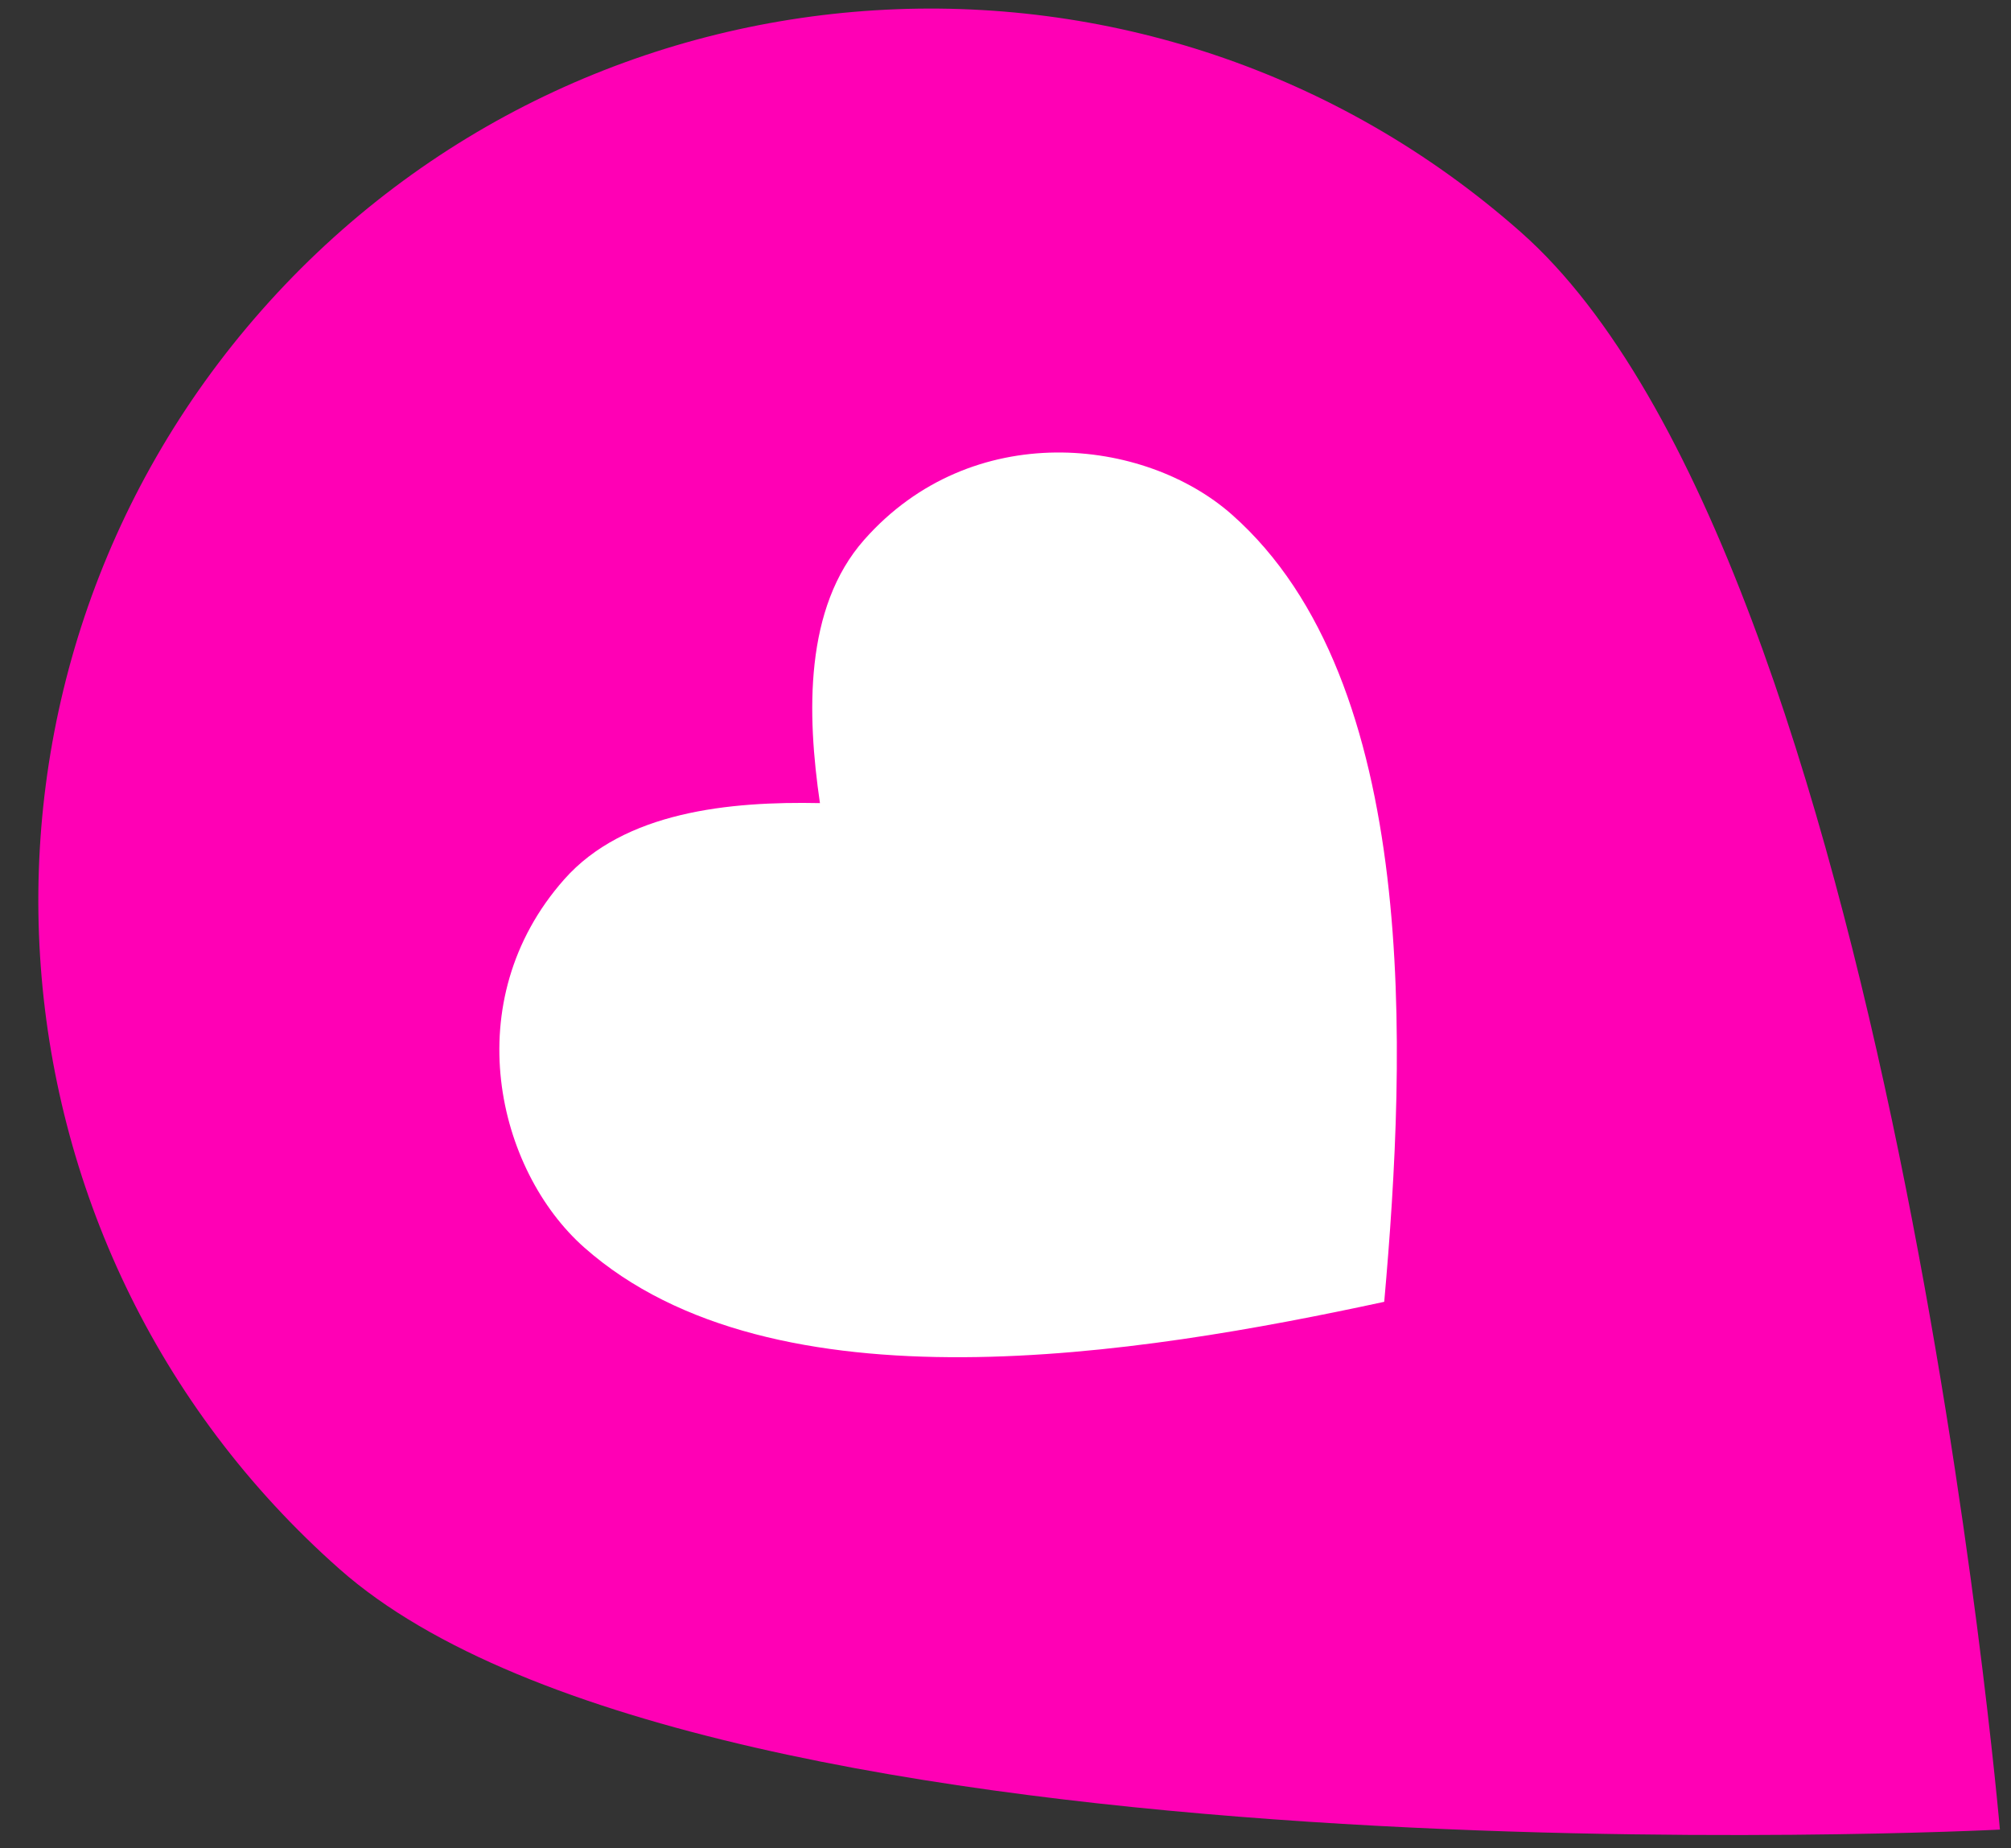
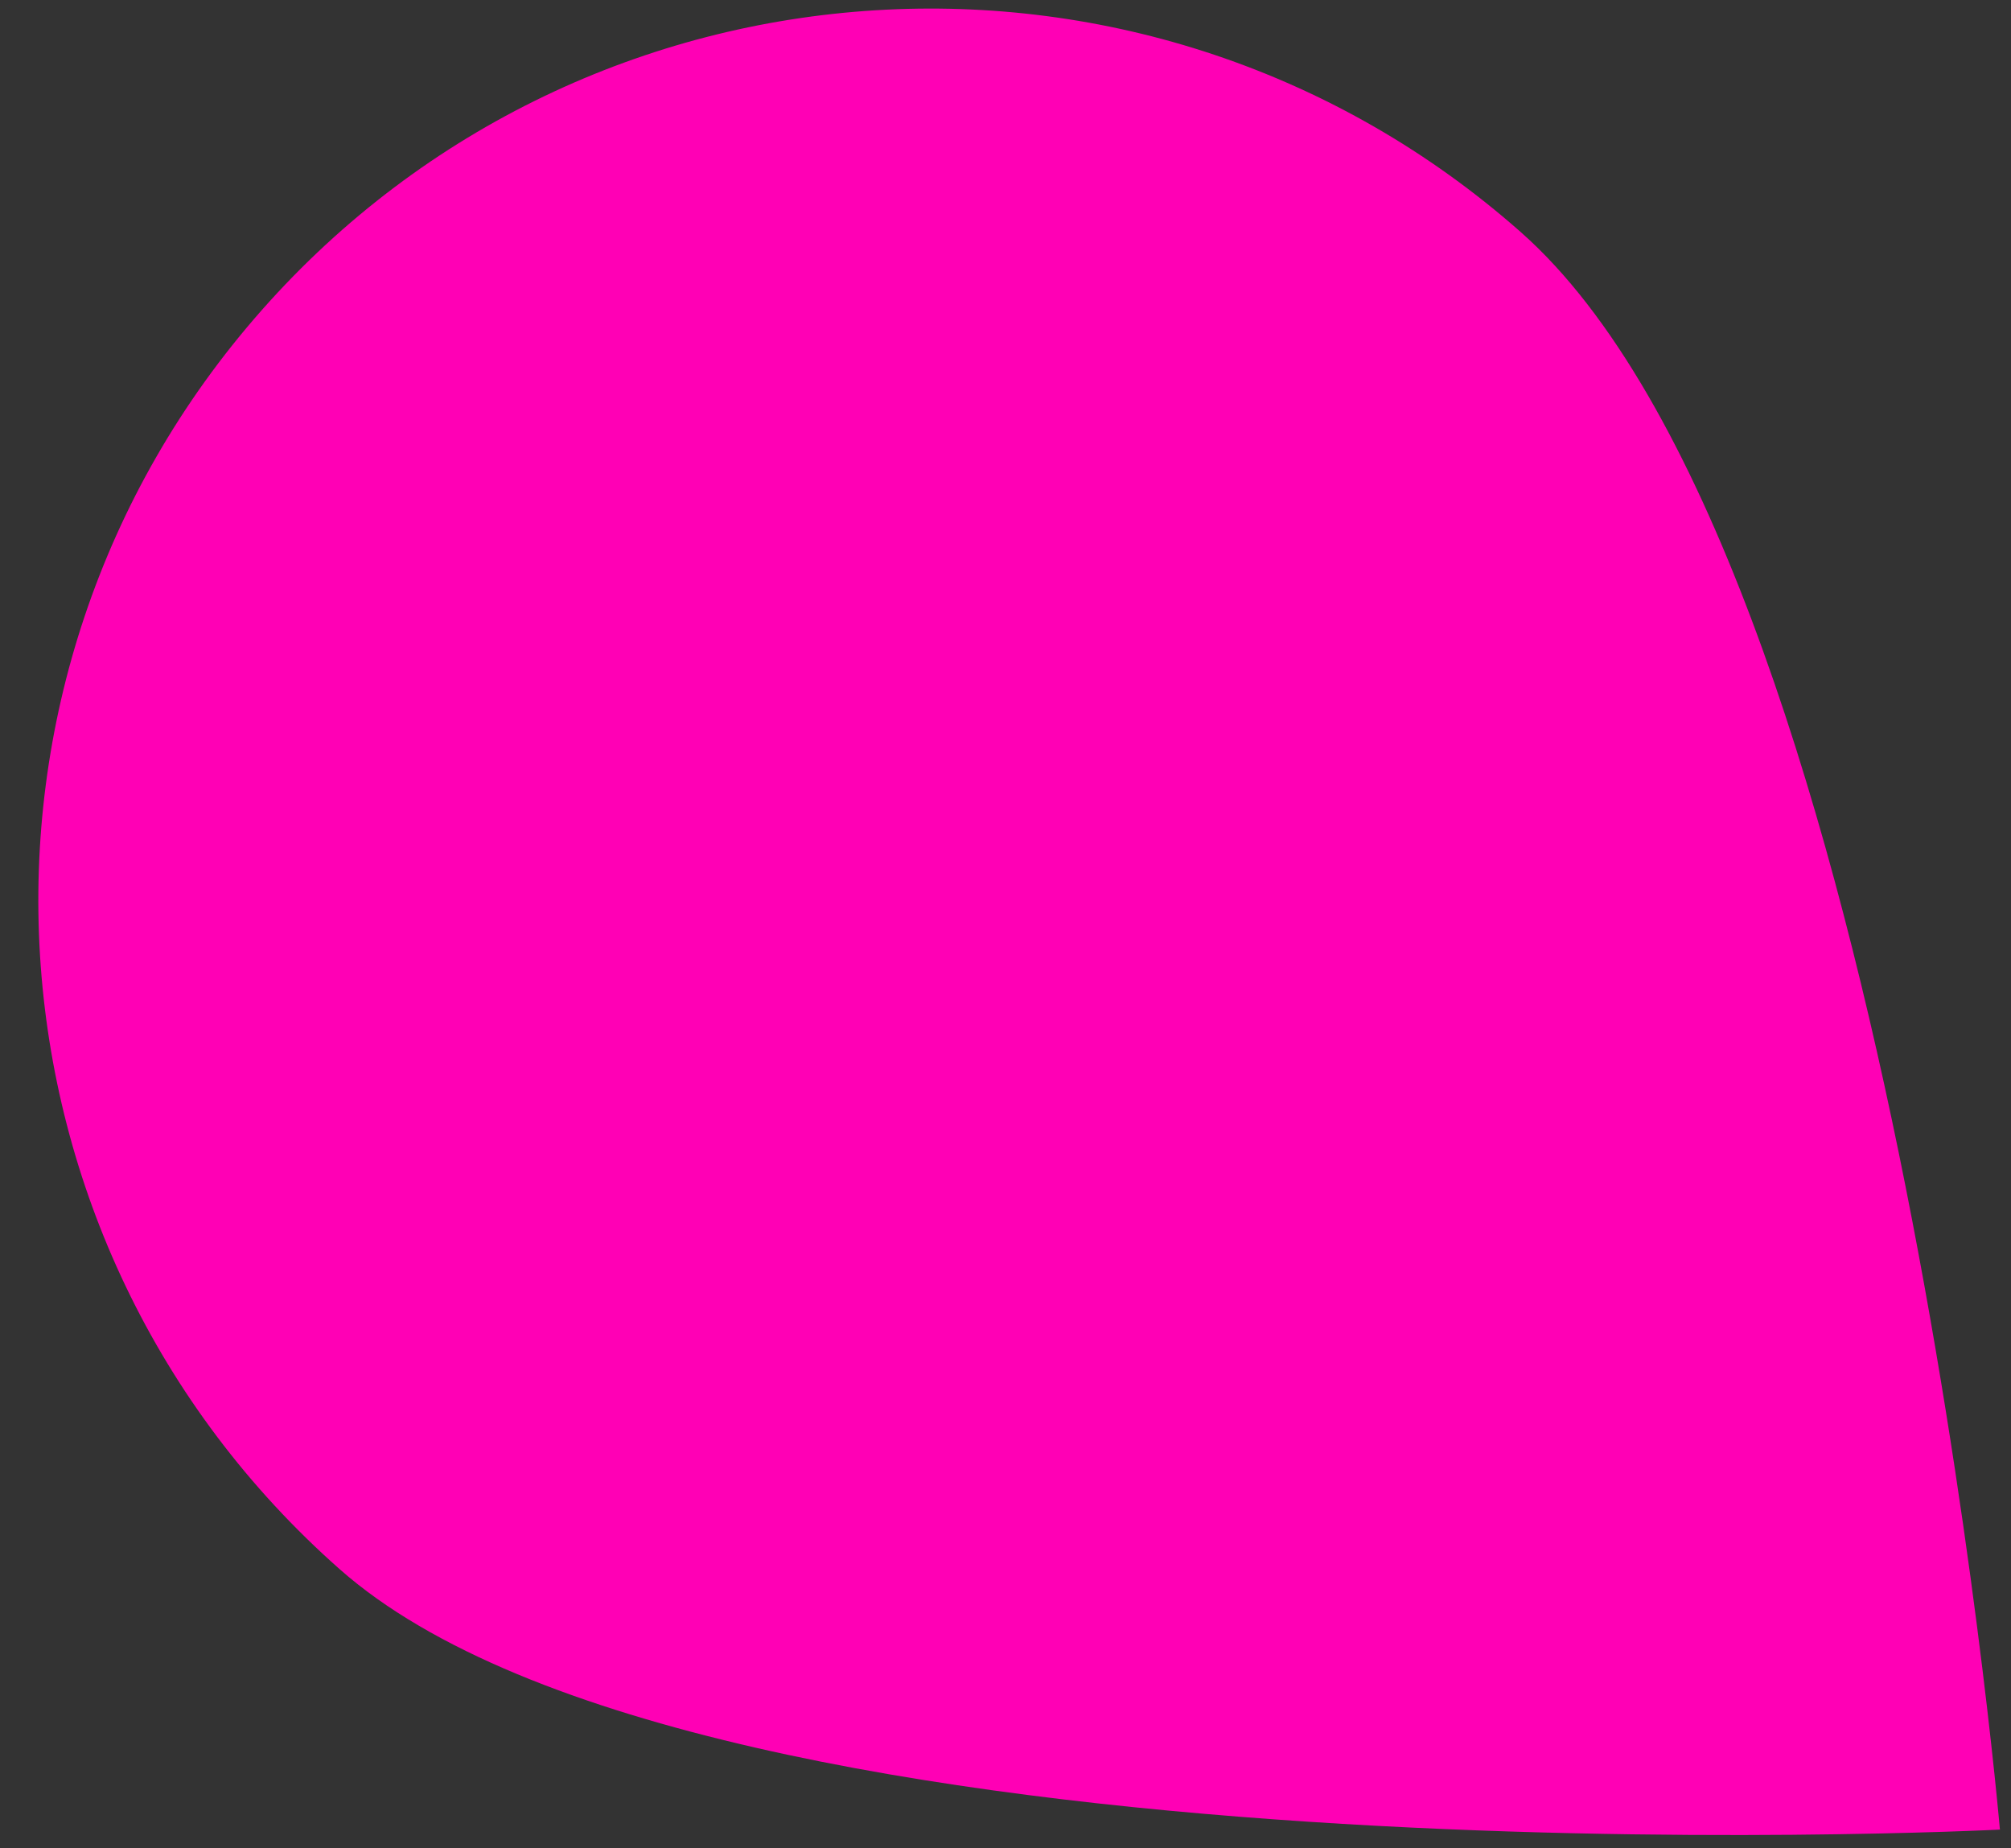
<svg xmlns="http://www.w3.org/2000/svg" width="37" height="34" viewBox="0 0 37 34" fill="none">
  <rect x="0" y="0" width="37" height="34" fill="#333333" stroke="none" />
-   <path d="M27.982 4.271C34.775 10.272 36.796 33.657 36.796 33.657C36.796 33.657 13.042 34.868 6.25 28.867C-0.542 22.866 -1.183 12.495 4.818 5.703C10.819 -1.089 21.19 -1.731 27.982 4.271Z" fill="#FF00B5" />
-   <path d="M10.379 16.179C8.398 18.421 9.143 21.529 10.751 22.95C14.228 26.023 20.948 24.923 25.468 23.948C25.878 19.342 26.143 12.538 22.665 9.466C21.057 8.045 17.881 7.688 15.9 9.93C14.793 11.182 14.846 13.135 15.086 14.774C13.428 14.739 11.485 14.927 10.379 16.179V16.179Z" fill="white" />
+   <path d="M27.982 4.271C34.775 10.272 36.796 33.657 36.796 33.657C36.796 33.657 13.042 34.868 6.25 28.867C-0.542 22.866 -1.183 12.495 4.818 5.703C10.819 -1.089 21.19 -1.731 27.982 4.271" fill="#FF00B5" />
</svg>